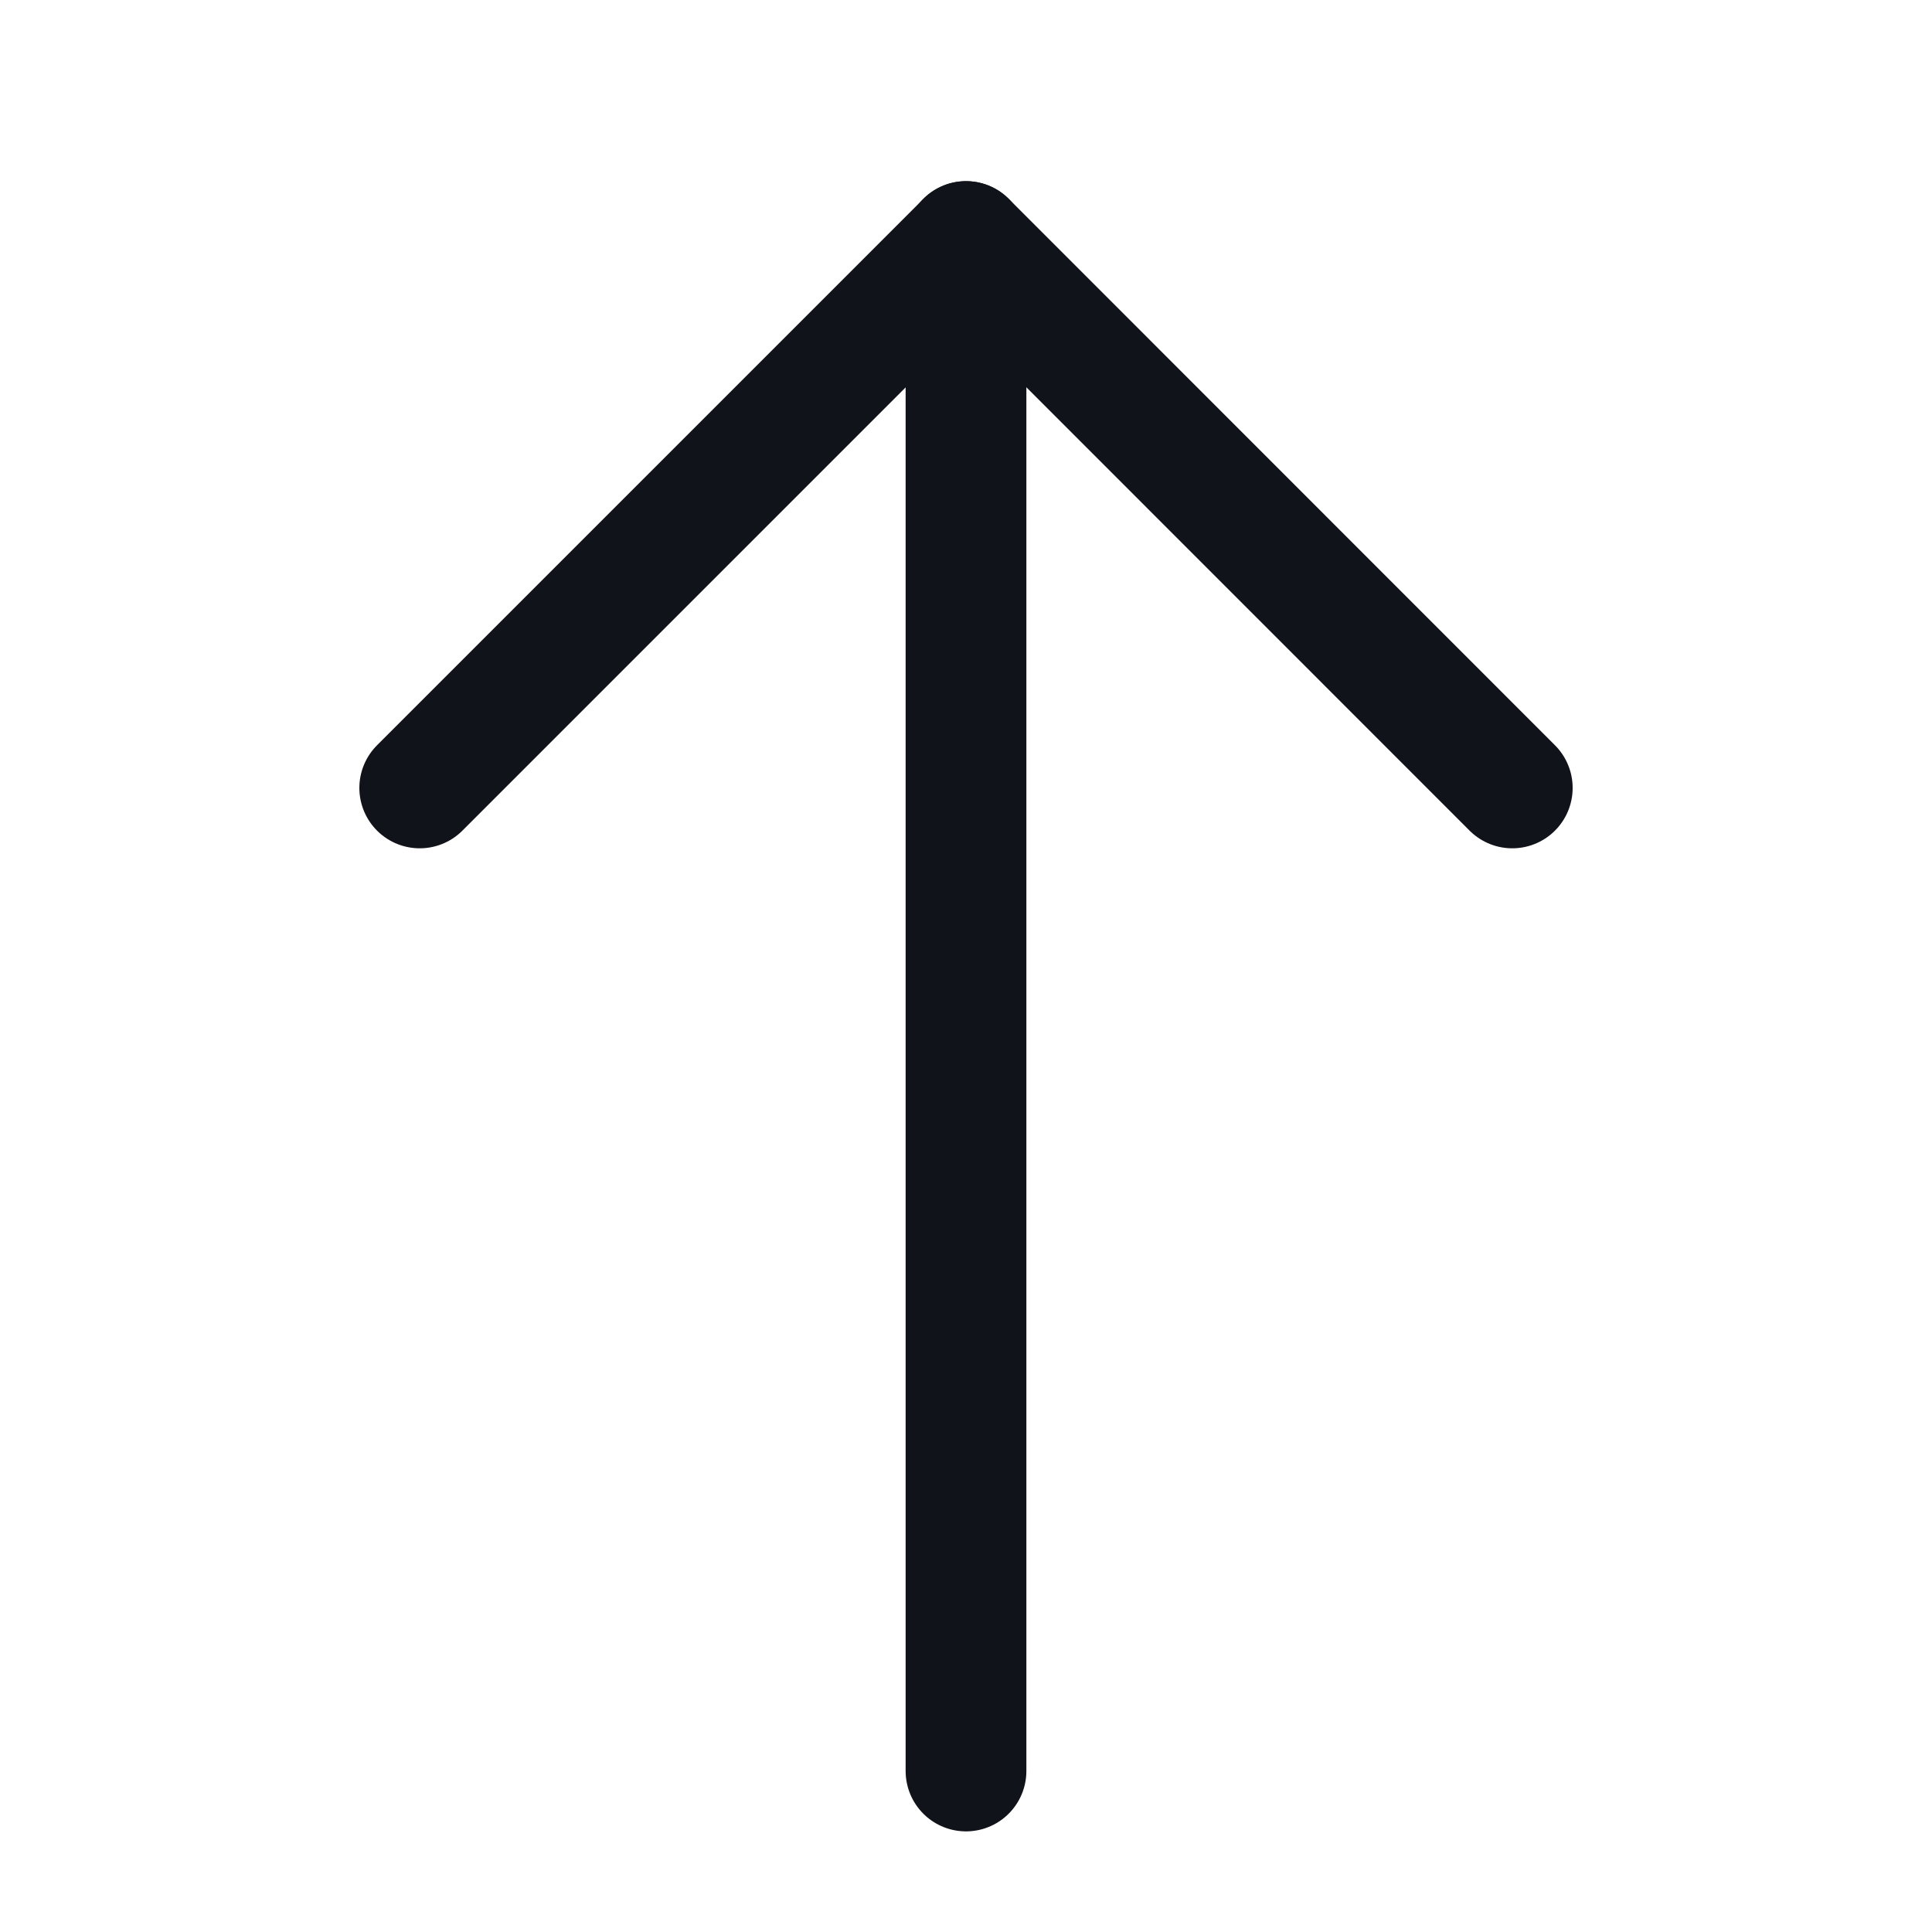
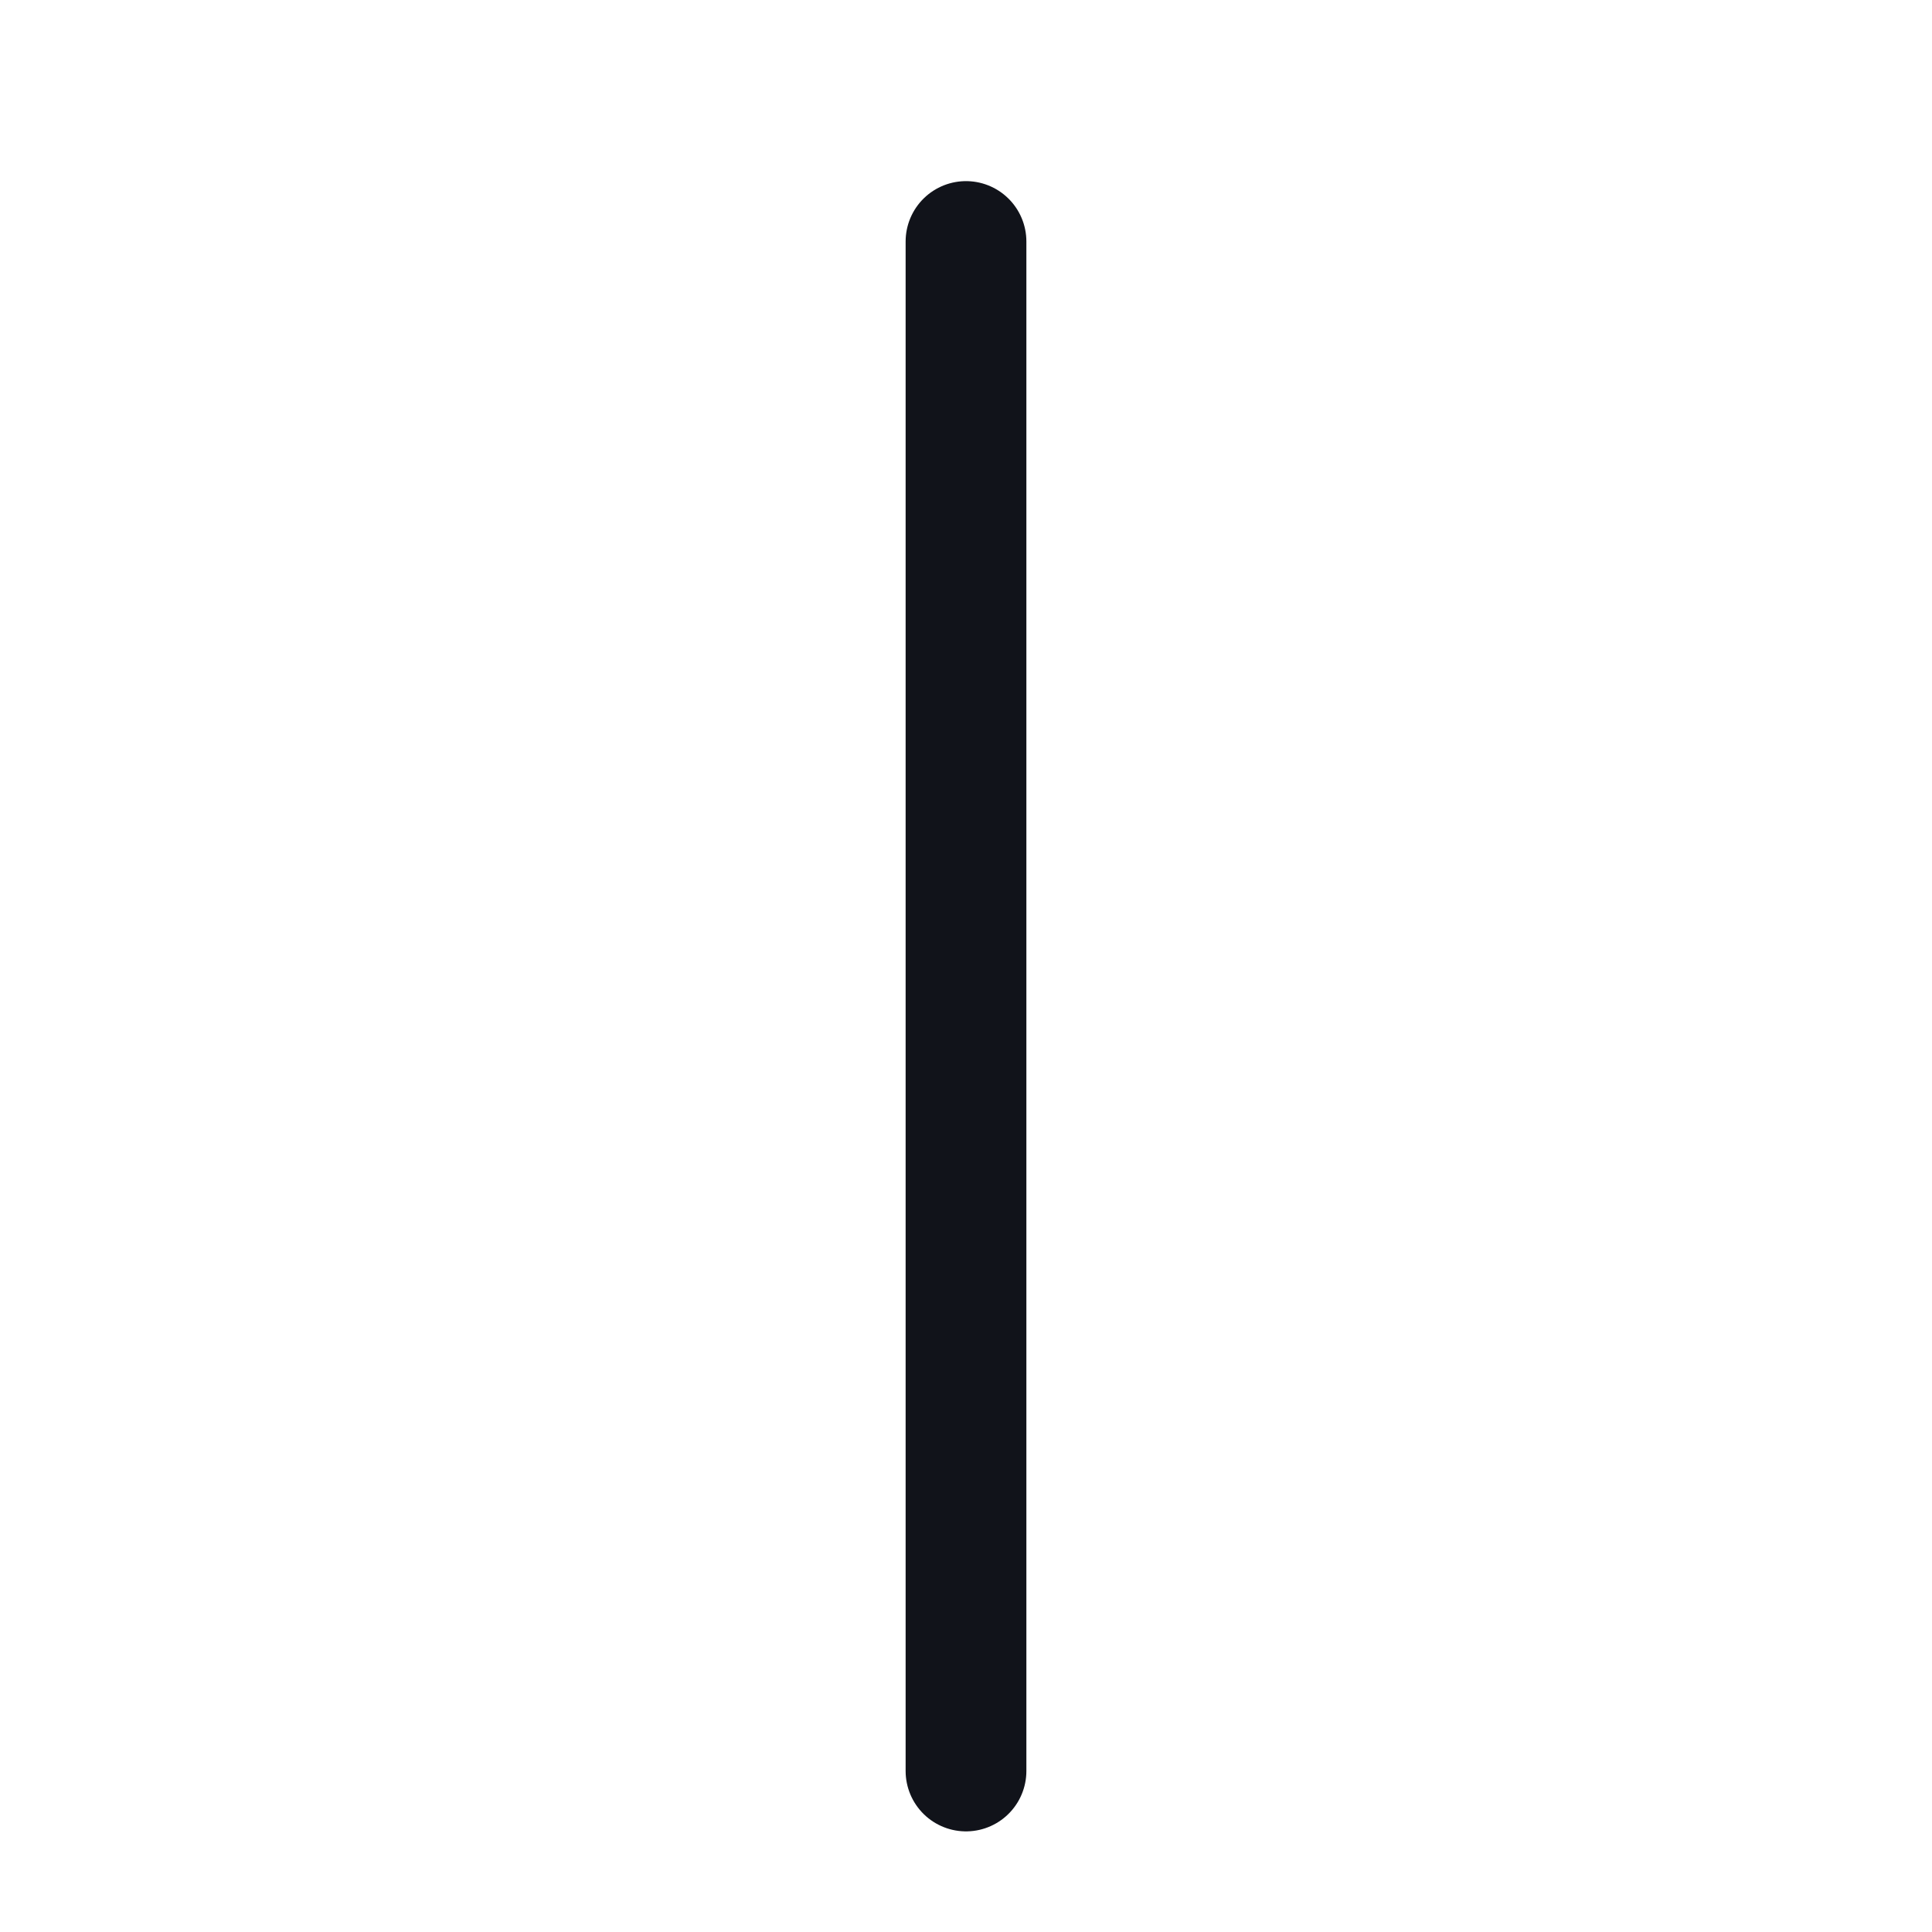
<svg xmlns="http://www.w3.org/2000/svg" width="24" height="24" viewBox="0 0 24 24" fill="none">
  <path d="M12 3L12 22" stroke="#11131A" stroke-width="1.5" stroke-linecap="round" stroke-linejoin="round" />
-   <path d="M5.214 9.788L12.001 3.001L18.786 9.788" stroke="#11131A" stroke-width="1.5" stroke-linecap="round" stroke-linejoin="round" />
</svg>